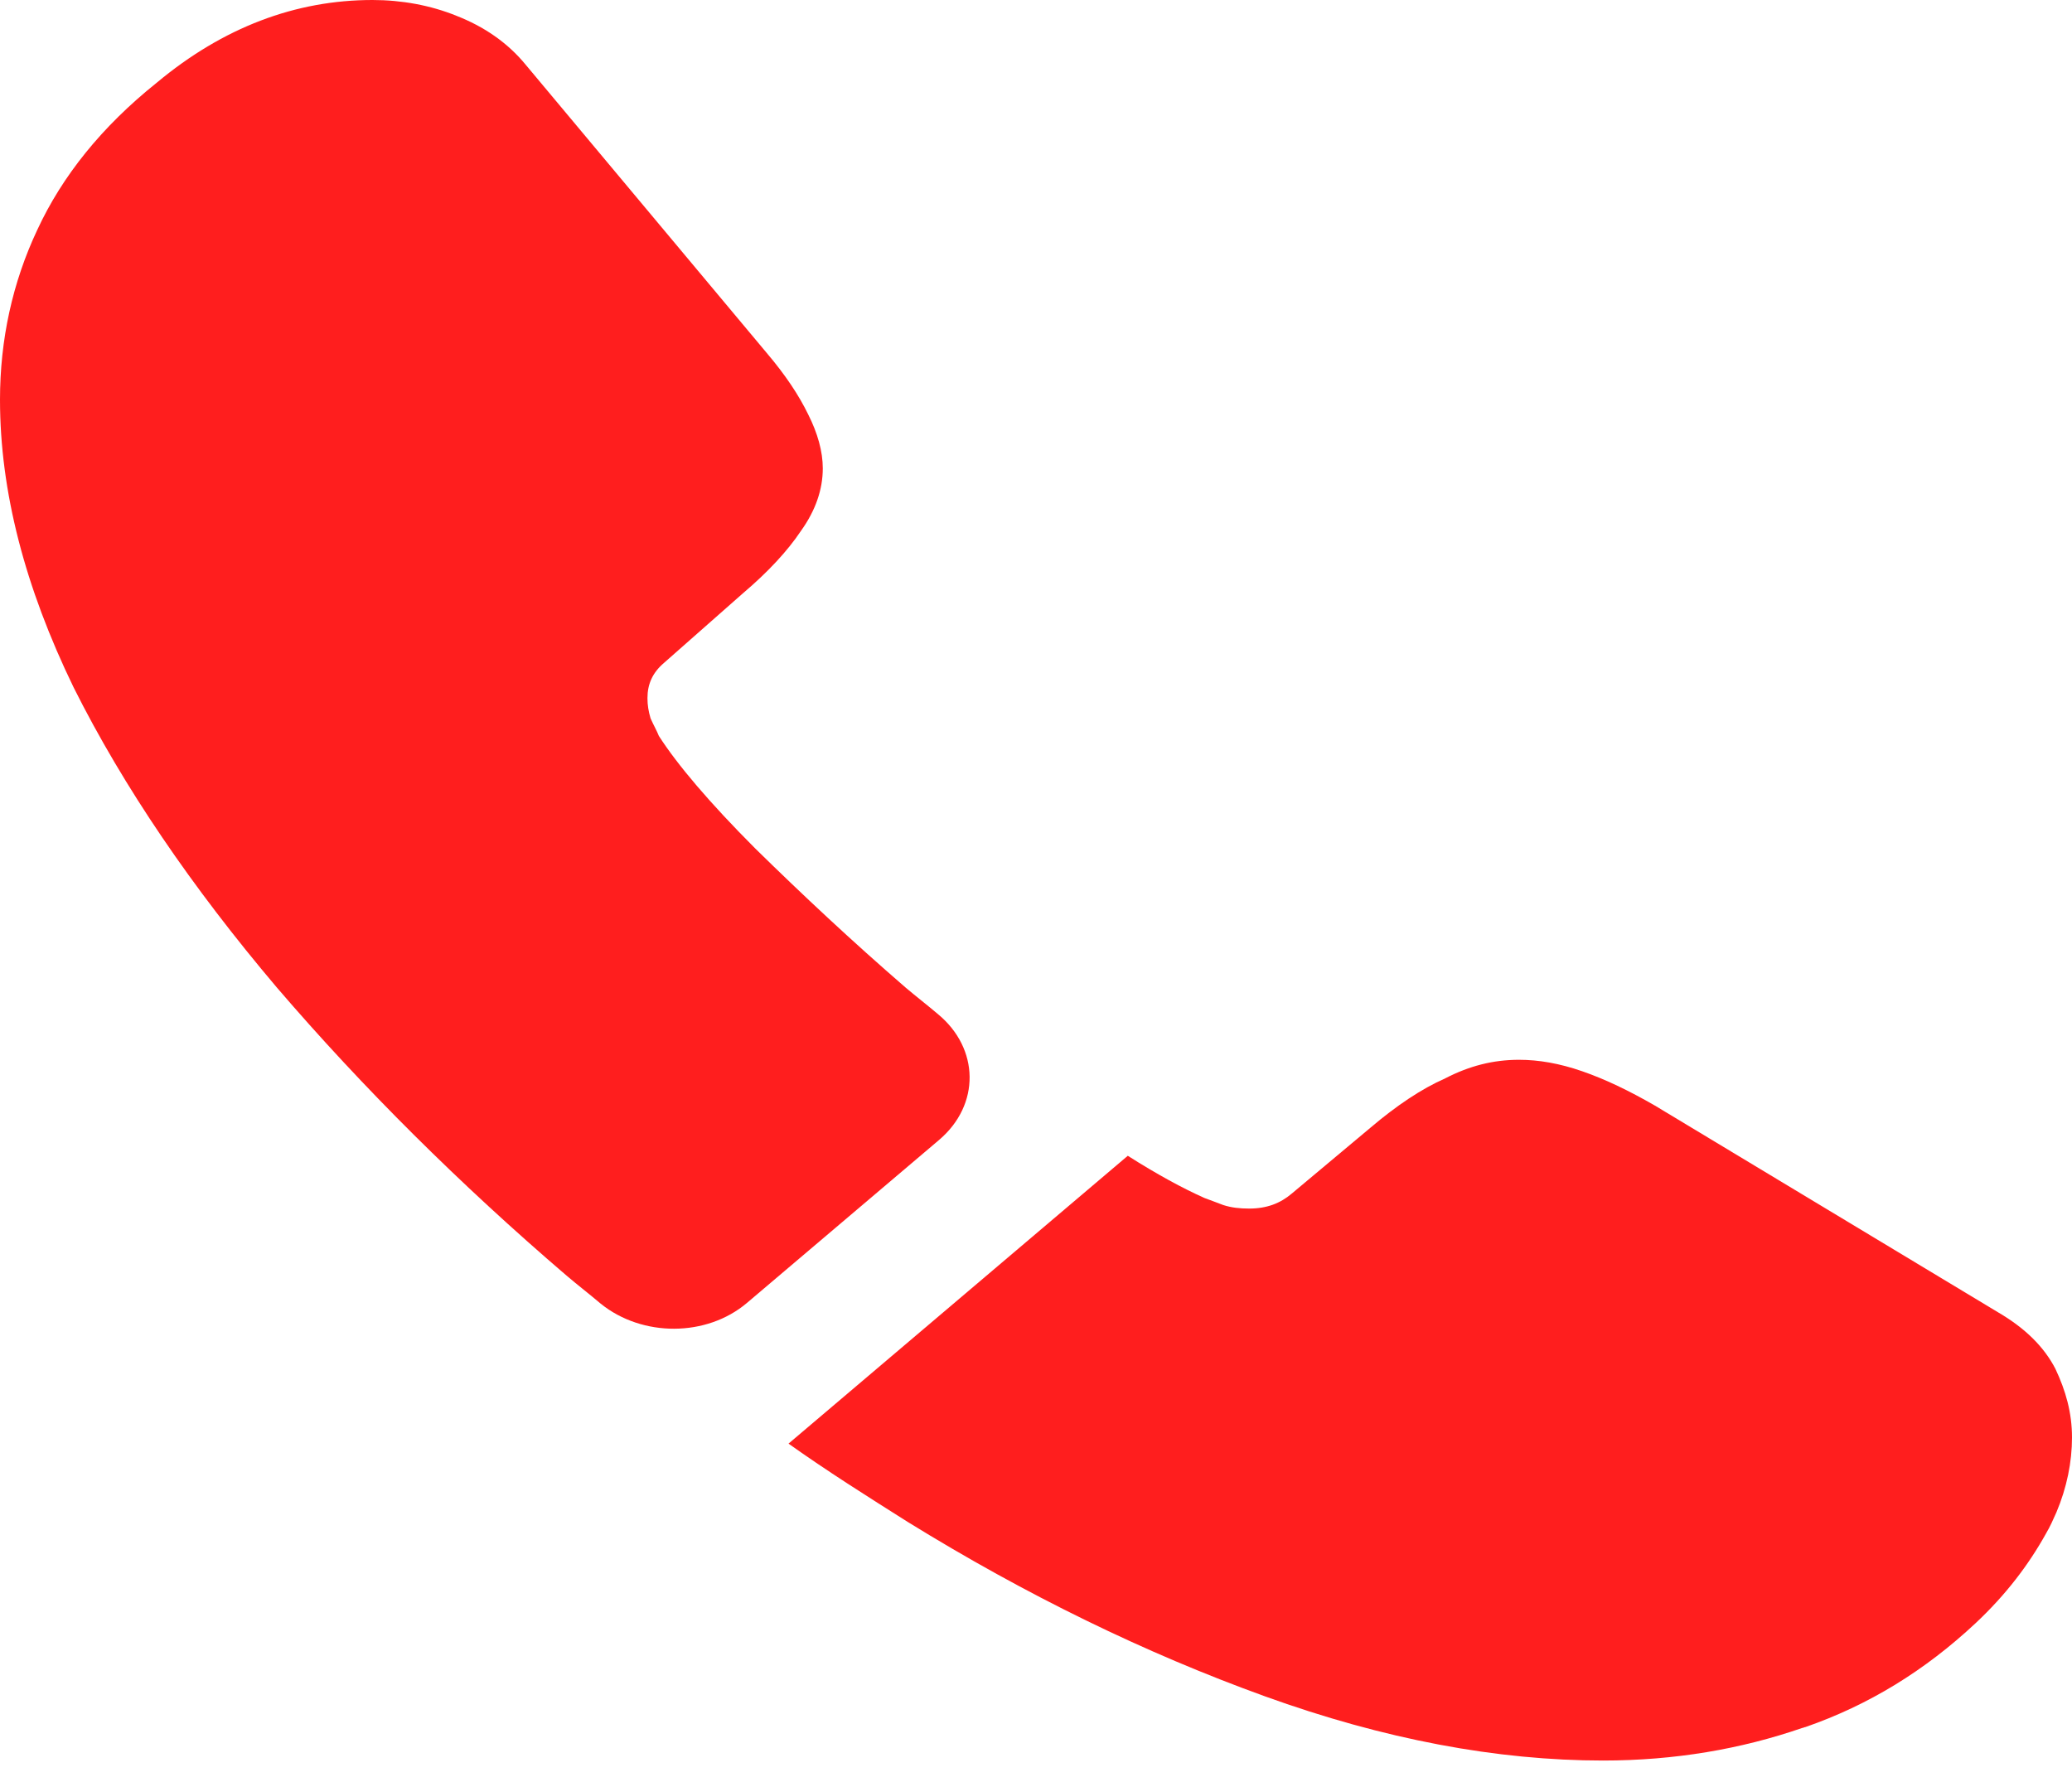
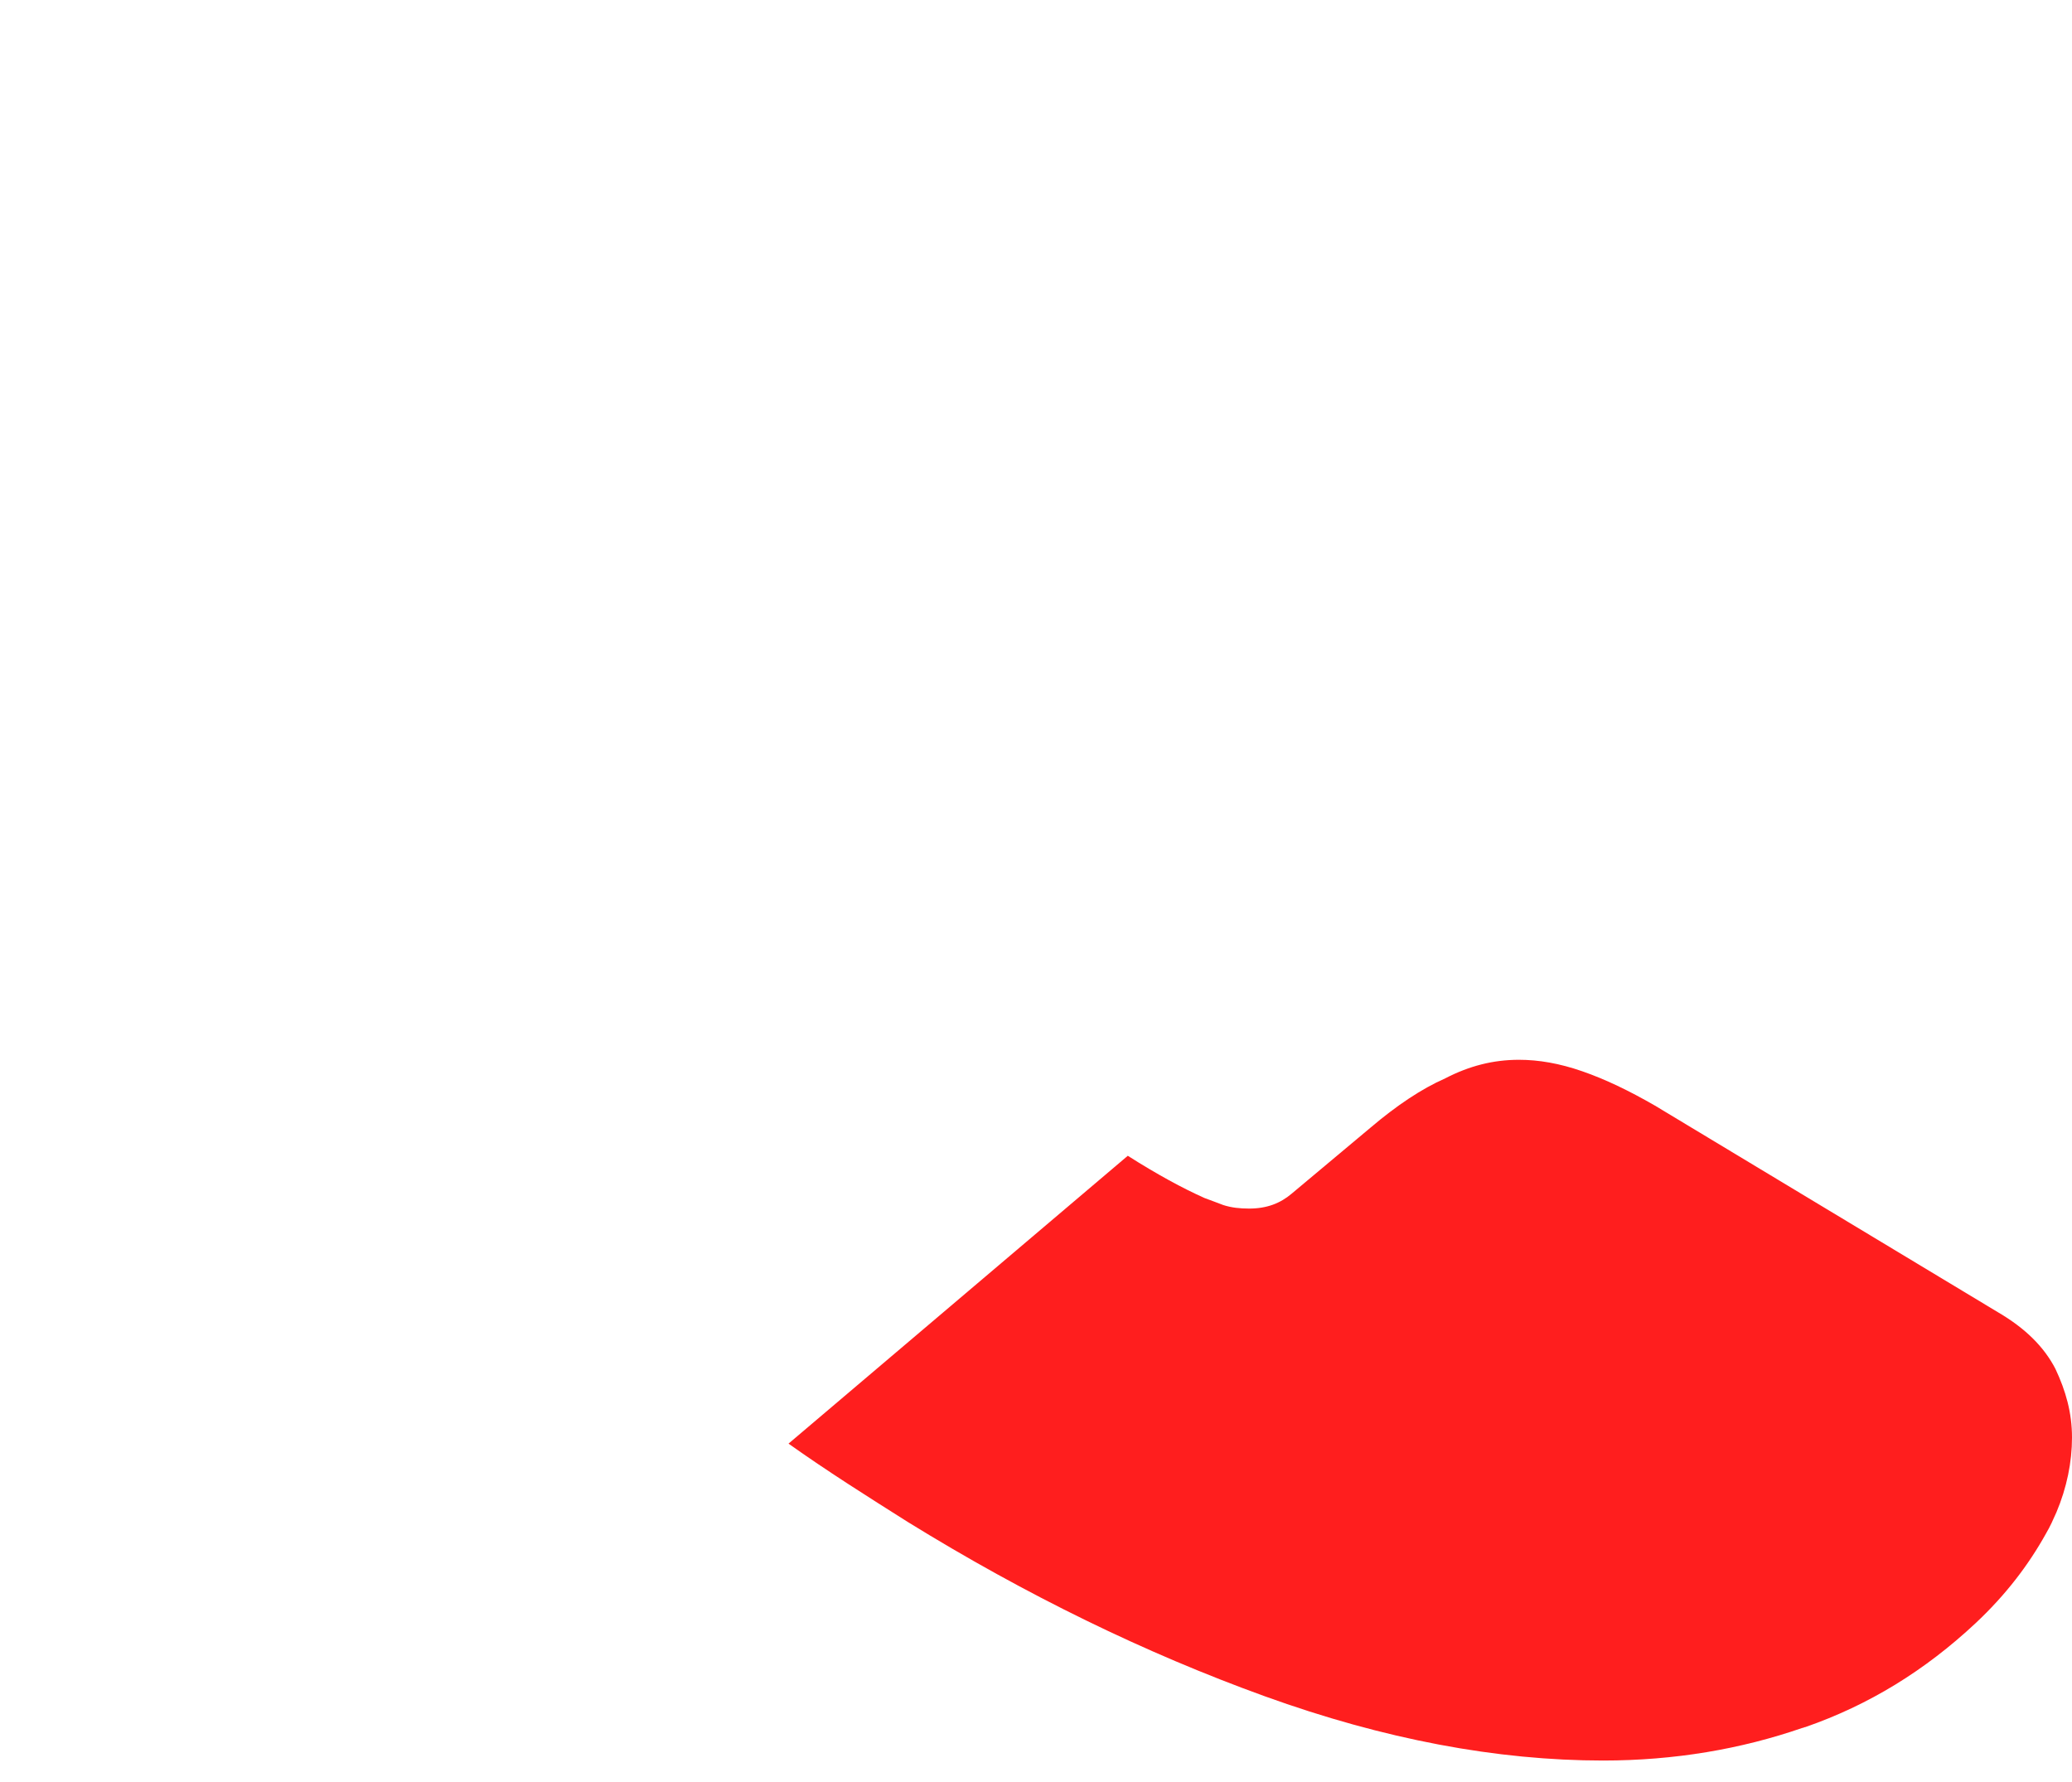
<svg xmlns="http://www.w3.org/2000/svg" width="50" height="43" viewBox="0 0 50 43" fill="none">
-   <path d="M22.659 27.509L18.027 31.438C17.051 32.267 15.499 32.267 14.497 31.459C14.222 31.226 13.946 31.014 13.671 30.78C11.092 28.571 8.763 26.255 6.685 23.834C4.632 21.412 2.98 18.99 1.778 16.59C0.601 14.168 0 11.853 0 9.644C0 8.199 0.3 6.819 0.901 5.544C1.502 4.248 2.454 3.059 3.781 1.997C5.383 0.659 7.136 0 8.989 0C9.69 0 10.391 0.127 11.017 0.382C11.668 0.637 12.244 1.02 12.694 1.572L18.503 8.518C18.954 9.049 19.279 9.538 19.505 10.005C19.73 10.451 19.855 10.897 19.855 11.301C19.855 11.811 19.68 12.32 19.329 12.809C19.004 13.297 18.528 13.807 17.927 14.317L16.024 15.995C15.749 16.229 15.624 16.505 15.624 16.845C15.624 17.015 15.649 17.164 15.699 17.334C15.774 17.503 15.849 17.631 15.899 17.758C16.35 18.459 17.126 19.373 18.228 20.477C19.354 21.582 20.556 22.708 21.858 23.834C22.109 24.046 22.384 24.259 22.634 24.471C23.636 25.299 23.661 26.659 22.659 27.509Z" fill="#FF1E1E" />
  <path d="M50 34.686C50 35.281 49.875 35.897 49.624 36.492C49.549 36.662 49.474 36.832 49.374 37.002C48.949 37.767 48.398 38.489 47.672 39.169C46.445 40.316 45.093 41.144 43.565 41.675C43.54 41.675 43.515 41.696 43.49 41.696C42.013 42.206 40.41 42.482 38.683 42.482C36.129 42.482 33.4 41.972 30.52 40.931C27.641 39.891 24.762 38.489 21.907 36.726C20.931 36.11 19.954 35.494 19.028 34.835L27.215 27.889C27.916 28.335 28.543 28.675 29.068 28.909C29.193 28.951 29.344 29.015 29.519 29.078C29.719 29.142 29.919 29.163 30.145 29.163C30.57 29.163 30.896 29.036 31.171 28.802L33.074 27.209C33.7 26.678 34.301 26.274 34.877 26.02C35.453 25.722 36.029 25.573 36.655 25.573C37.13 25.573 37.631 25.659 38.182 25.85C38.733 26.041 39.309 26.317 39.935 26.678L48.222 31.67C48.873 32.052 49.324 32.498 49.599 33.029C49.85 33.56 50 34.092 50 34.686Z" fill="#FF1E1E" />
</svg>